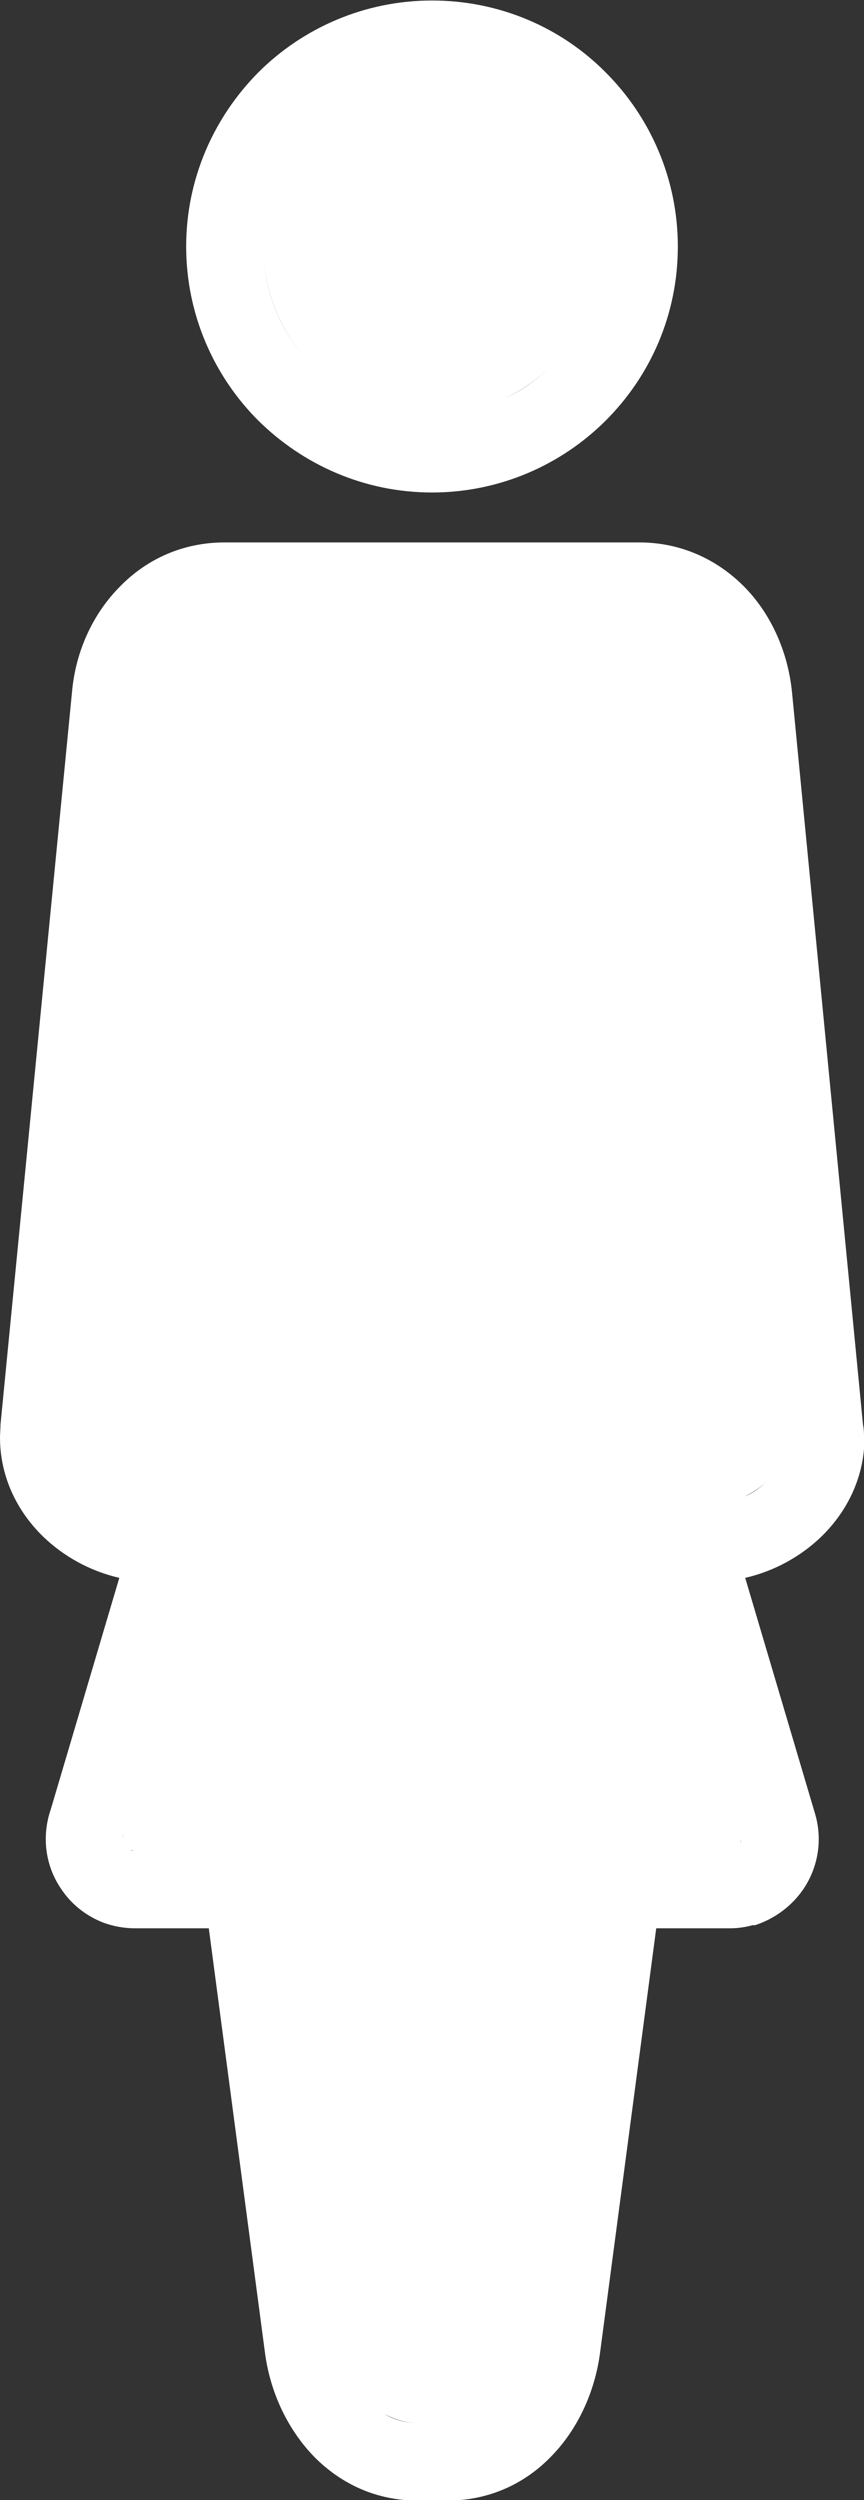
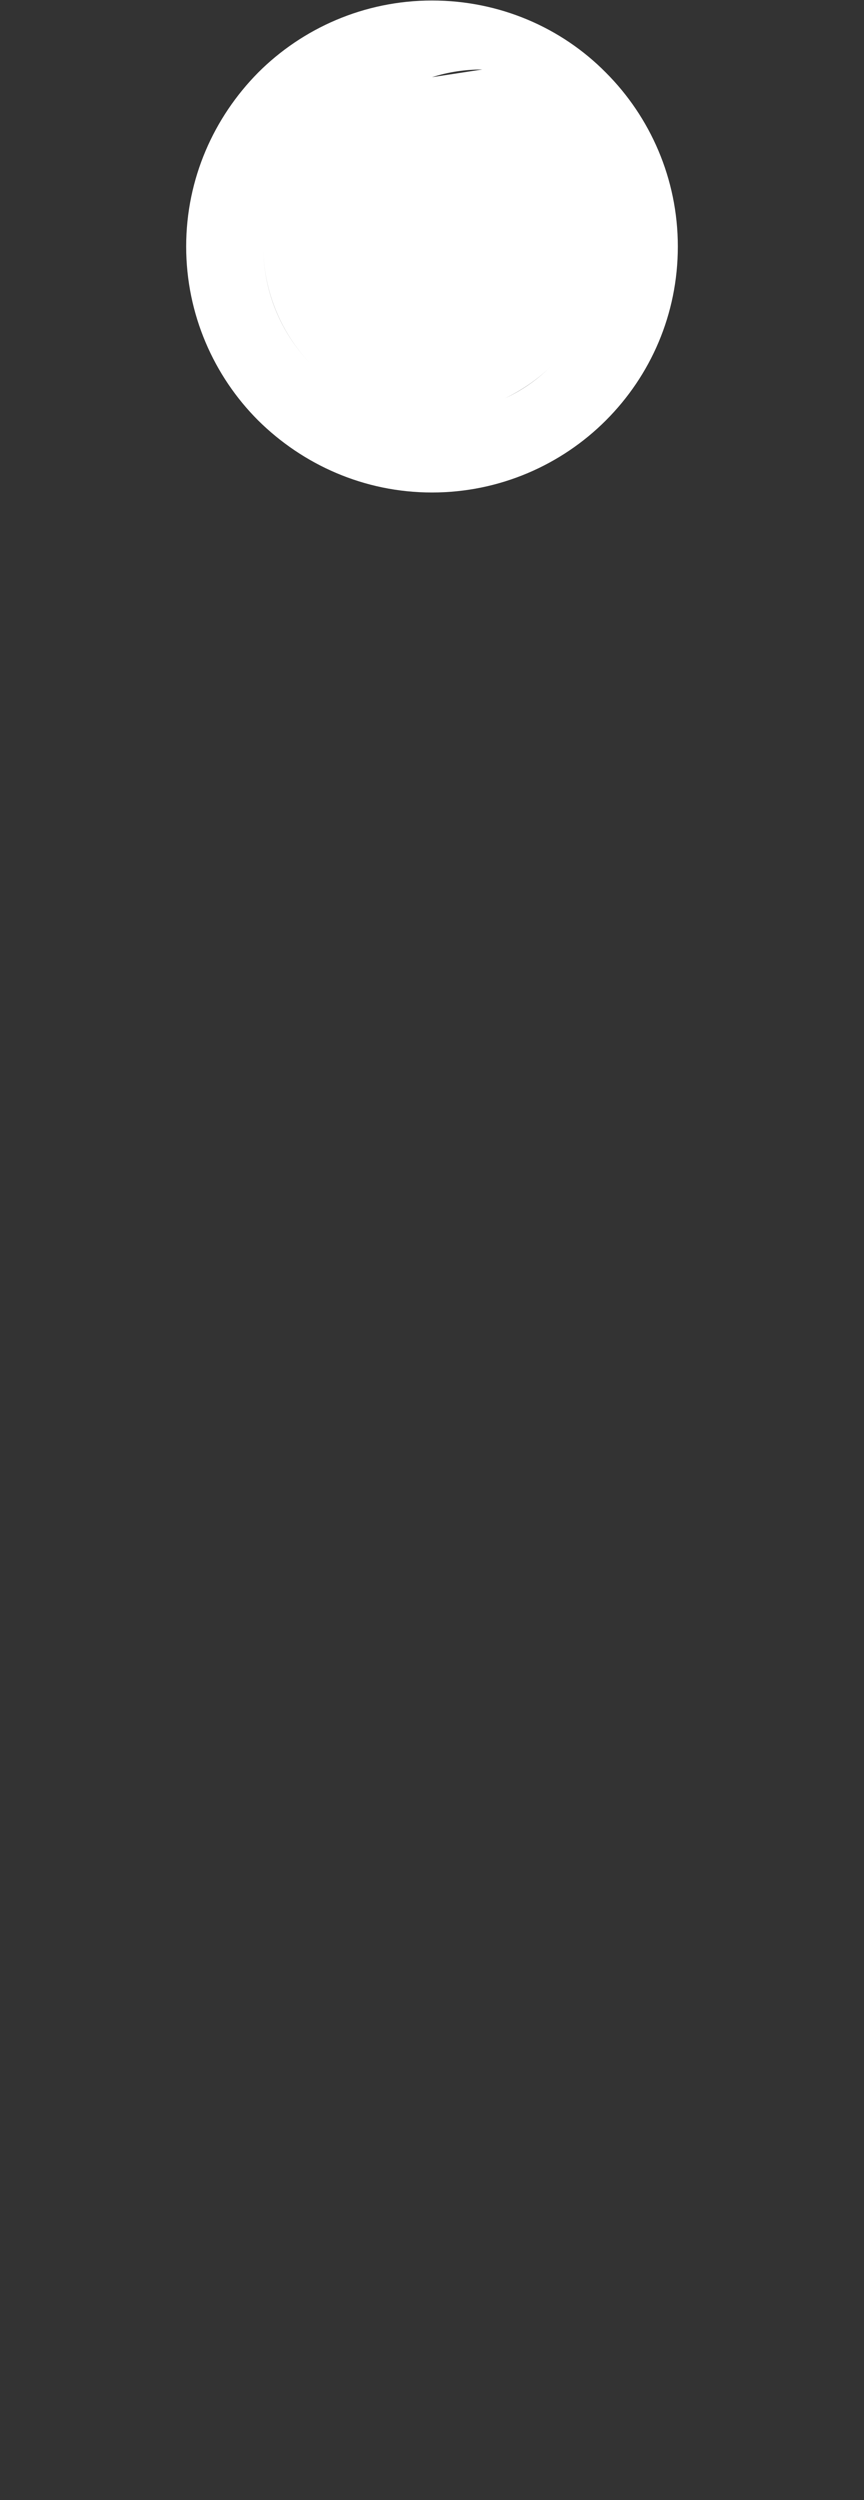
<svg xmlns="http://www.w3.org/2000/svg" id="uuid-10394b96-2ae6-4969-8f0a-976301d1a506" data-name="レイヤー 2" viewBox="0 0 16.8 48.58">
  <rect x="0" y="0" width="16.8" height="48.58" fill="#333333" stroke="none" />
  <defs>
    <style>
      .uuid-2e754322-6aff-4402-ab19-35517cf278c5 {
        fill: #fff;
      }
    </style>
  </defs>
  <g id="uuid-b54c9cb1-24ab-48c0-866f-8fdcb83916f2" data-name="レイヤー 1">
    <g>
-       <path class="uuid-2e754322-6aff-4402-ab19-35517cf278c5" d="M16.8,27.93c0-.06,0-.15-.02-.25l-1.38-14.23c-.08-.8-.42-1.54-.94-2.06-.52-.52-1.22-.85-2.03-.85H4.37c-.81,0-1.51.32-2.03.85-.53.53-.87,1.26-.94,2.06L.01,27.68c0,.1-.01.18-.01.25,0,.75.32,1.42.83,1.92.4.39.92.68,1.49.81l-1.33,4.49c-.07.2-.1.4-.1.59,0,.35.11.7.31.98.18.27.45.49.76.62l.05.02c.19.07.4.11.62.11h1.43l1.09,8.23c.1.79.45,1.52.97,2.05h0c.52.52,1.2.84,2,.84h.58c.8,0,1.49-.32,2-.84.52-.52.87-1.26.97-2.05l1.09-8.23h1.43c.15,0,.3-.02.44-.06h.05c.34-.11.64-.32.85-.58l.04-.05c.22-.29.35-.66.35-1.04,0-.16-.02-.32-.07-.49l-1.36-4.59c.57-.13,1.09-.42,1.49-.81.51-.5.83-1.17.83-1.92ZM2.4,35.65s-.01.05-.01.08h0s0-.06.01-.08l.32-1.09-.32,1.09ZM4.06,30.05c.01-.15-.02-.3-.09-.42.07.13.1.27.09.42ZM12.74,29.98h0c0,.09.02.19.05.27l.96,3.25-.96-3.25c-.03-.08-.05-.18-.05-.27ZM1.51,27.88v.05h0v-.05ZM1.99,28.86c.1.08.21.16.34.22-.12-.06-.23-.13-.34-.22ZM2.54,35.95h-.01s.01,0,.01,0c.02,0,.05.01.08.01-.03,0-.06,0-.08-.01ZM8.69,47.08h-.58c-.23,0-.45-.06-.63-.17.19.1.4.17.63.17h.58c.28,0,.53-.09.74-.23-.21.14-.46.23-.74.23ZM14.4,35.81s-.02.04-.03.06l-.02.02s-.06.05-.1.06h-.07s.07,0,.07,0c.04-.01.07-.03.1-.06l.02-.02s.02-.04.03-.06c0-.02.01-.05.01-.07h0s0,.05-.01.07ZM14.48,29.08c.16-.08.31-.18.44-.3-.13.12-.27.23-.44.3ZM15.2,28.39c.07-.14.1-.3.1-.46,0,.16-.04.32-.1.46Z" />
-       <path class="uuid-2e754322-6aff-4402-ab19-35517cf278c5" d="M8.4,9.57c1.32,0,2.52-.54,3.38-1.4.87-.87,1.4-2.06,1.4-3.38s-.54-2.52-1.4-3.38c-.86-.87-2.06-1.4-3.38-1.4s-2.52.54-3.38,1.4c-.86.87-1.4,2.06-1.4,3.38s.54,2.52,1.4,3.38c.87.86,2.06,1.4,3.38,1.4ZM10.72,7.11c-.26.26-.56.47-.9.63.33-.16.64-.37.9-.63.59-.59.96-1.41.96-2.32h0c0,.9-.37,1.73-.96,2.32ZM8.4,1.5c.34,0,.67.05.98.15-.31-.1-.64-.15-.98-.15s-.67.05-.98.15c.31-.1.64-.15.98-.15ZM5.12,4.79c0,.9.37,1.73.96,2.32.26.26.56.47.9.63-.33-.16-.64-.37-.9-.63-.59-.59-.96-1.41-.96-2.32h0Z" />
+       <path class="uuid-2e754322-6aff-4402-ab19-35517cf278c5" d="M8.4,9.57c1.32,0,2.52-.54,3.38-1.4.87-.87,1.4-2.06,1.4-3.38s-.54-2.52-1.4-3.38c-.86-.87-2.06-1.4-3.38-1.4s-2.52.54-3.38,1.4c-.86.87-1.4,2.06-1.4,3.38s.54,2.52,1.4,3.38c.87.86,2.06,1.4,3.38,1.4ZM10.72,7.11c-.26.26-.56.47-.9.63.33-.16.64-.37.9-.63.59-.59.96-1.41.96-2.32h0c0,.9-.37,1.73-.96,2.32ZM8.4,1.5c.34,0,.67.05.98.15-.31-.1-.64-.15-.98-.15c.31-.1.64-.15.98-.15ZM5.12,4.79c0,.9.37,1.73.96,2.32.26.26.56.47.9.63-.33-.16-.64-.37-.9-.63-.59-.59-.96-1.41-.96-2.32h0Z" />
    </g>
  </g>
</svg>